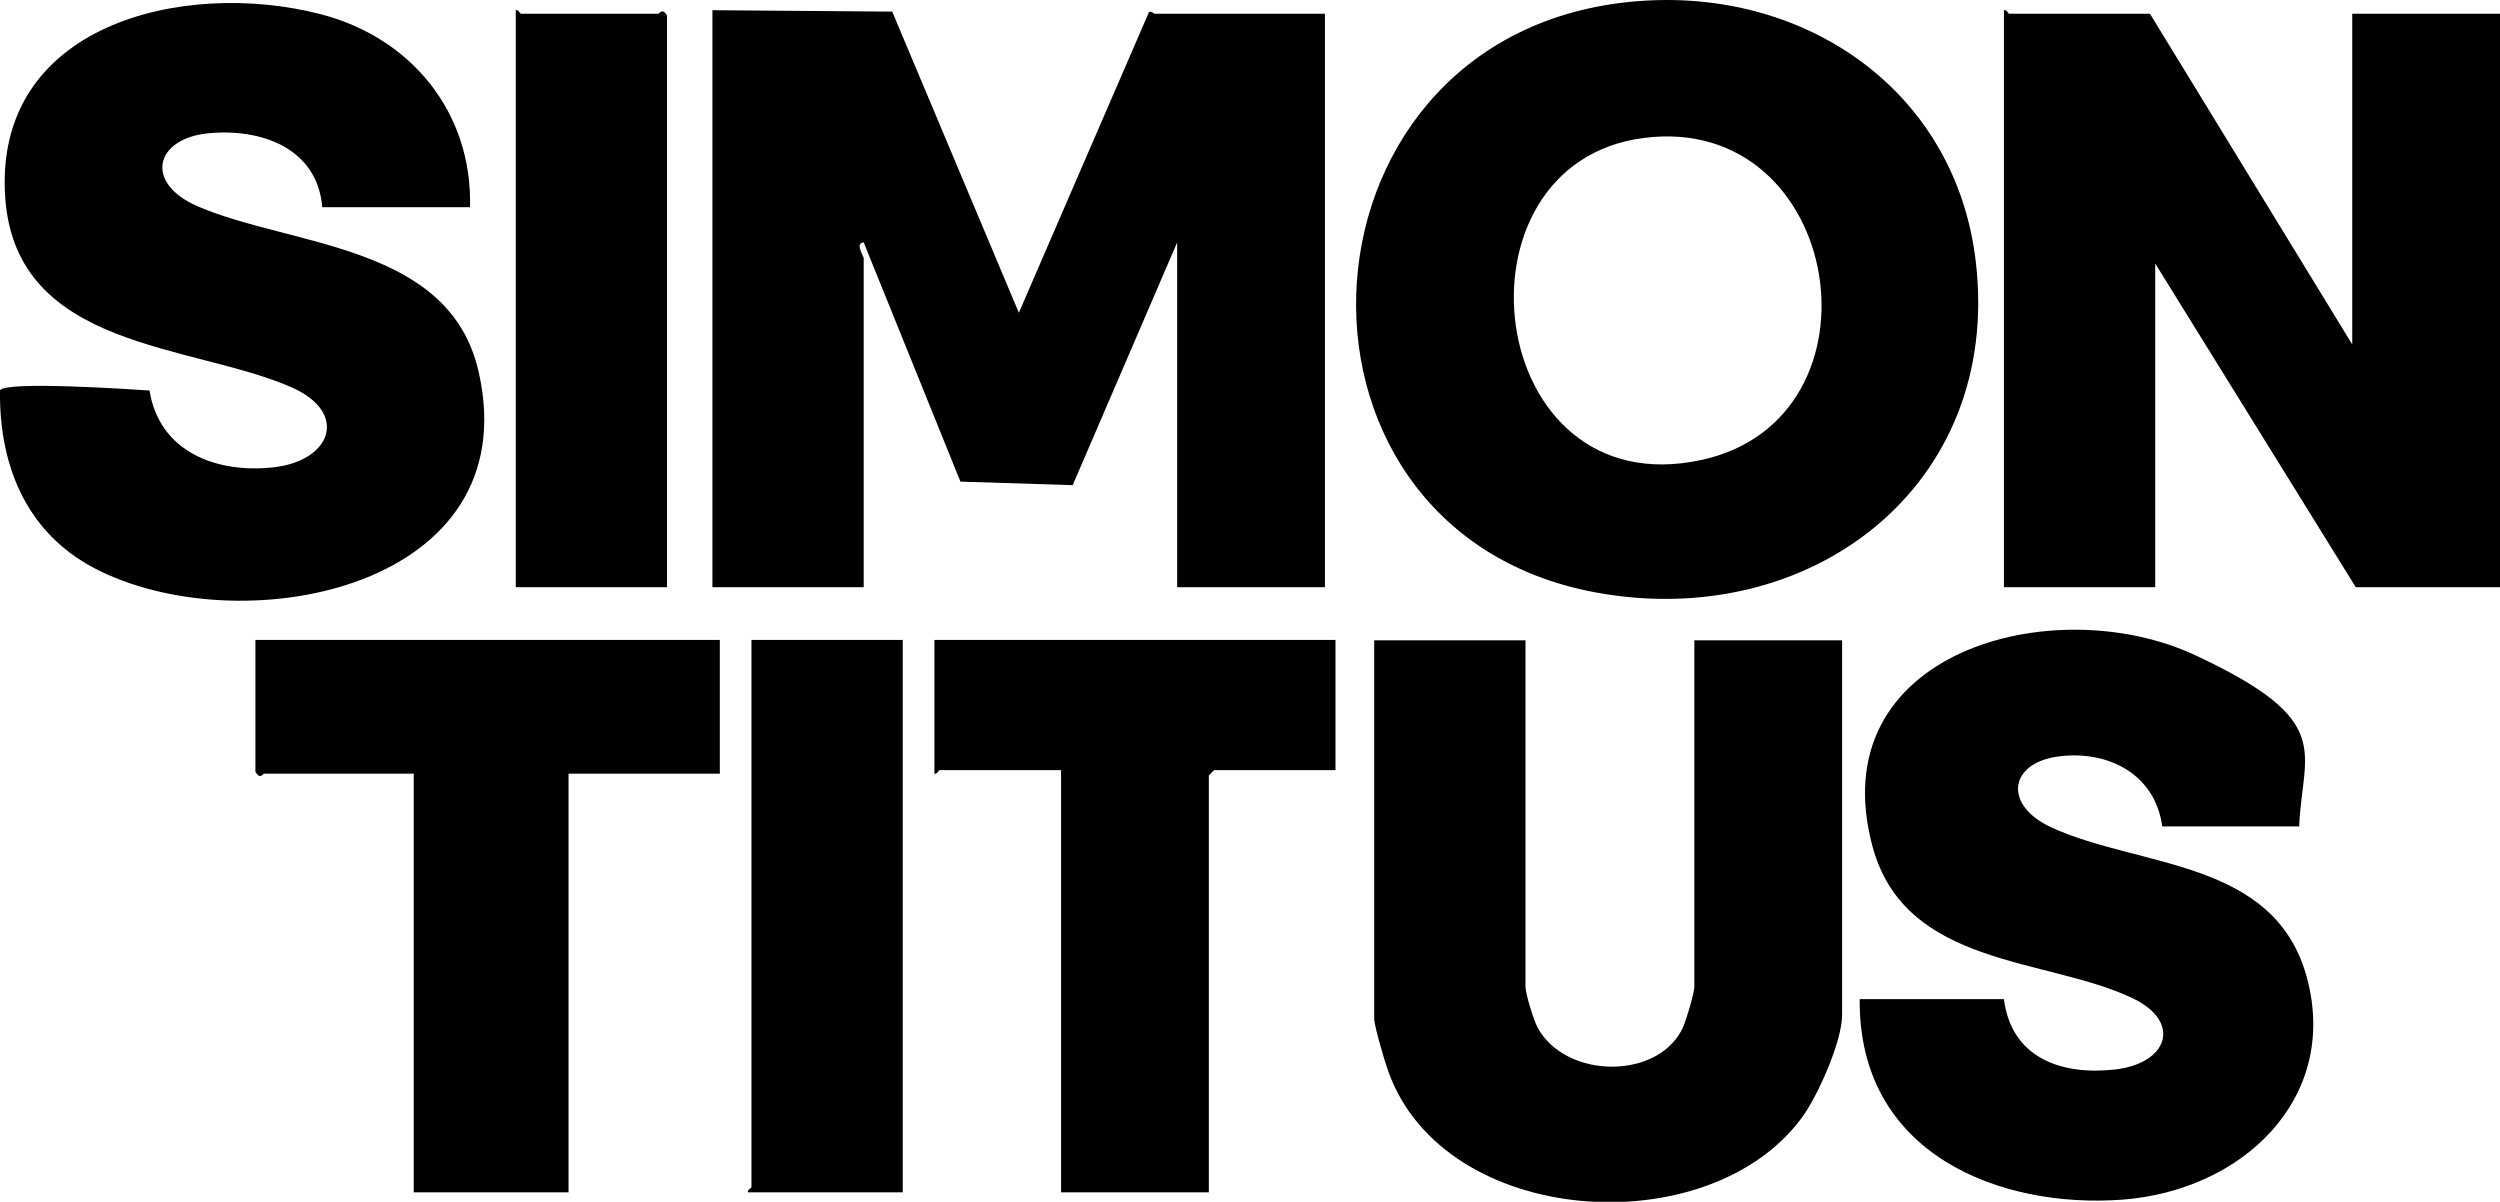
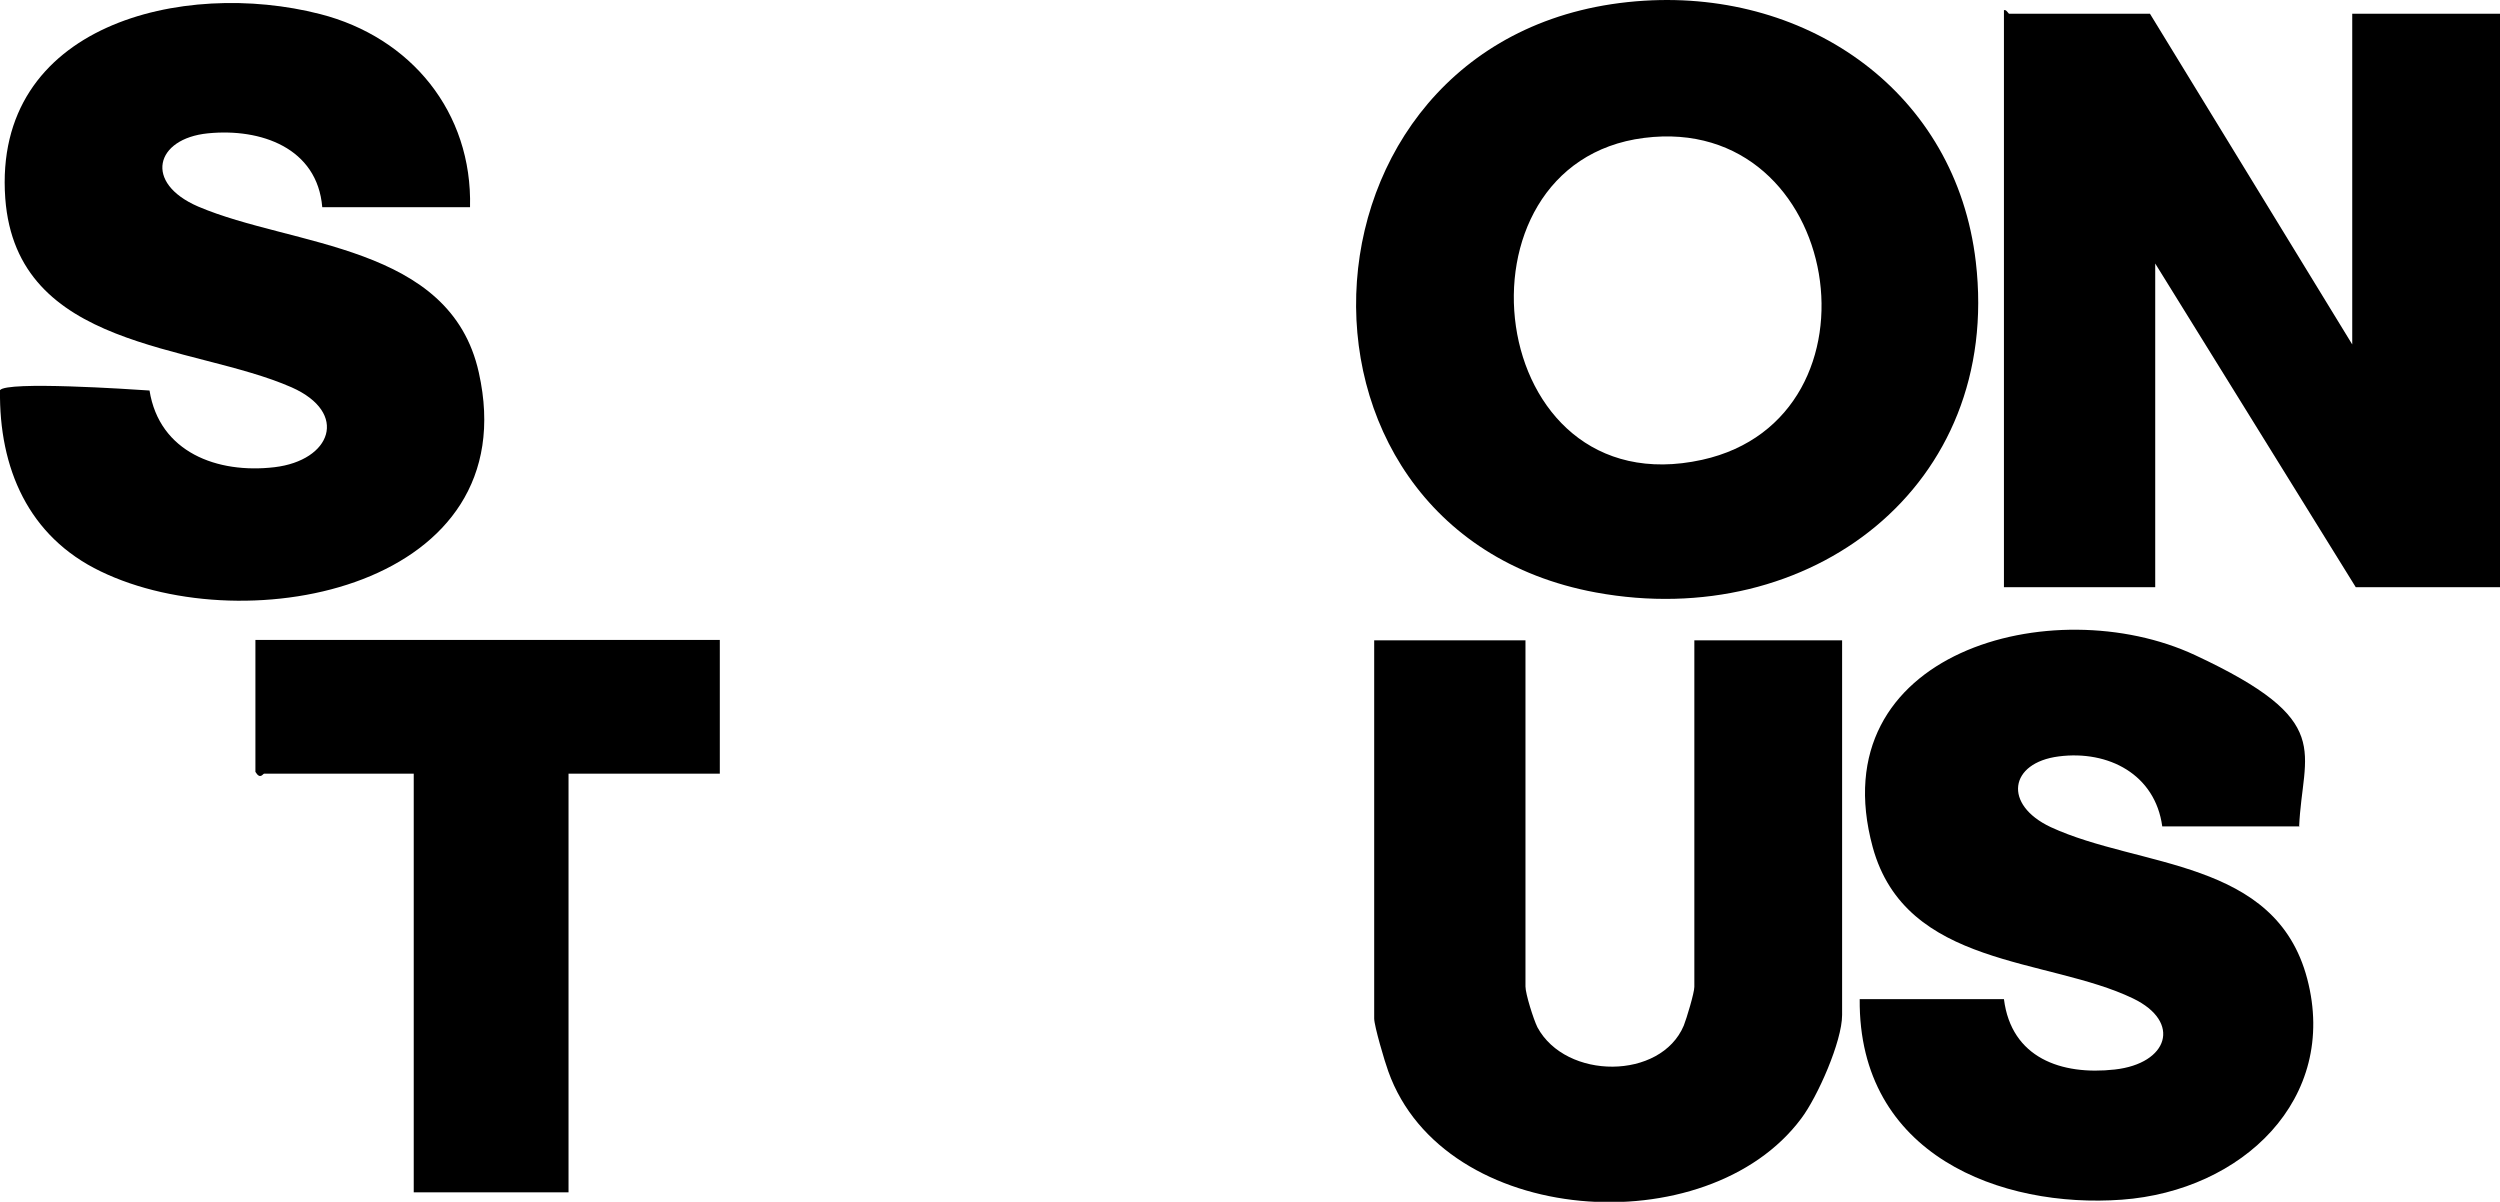
<svg xmlns="http://www.w3.org/2000/svg" id="Laag_1" version="1.1" viewBox="0 0 710.6 341.6">
  <g id="_x38_4IFV3">
    <g>
-       <path d="M202.6,2.9l51,.4,36,85.6L326.6,3.4c.8-.3,1.3.5,1.5.5h48.5v163h-42v-98l-29.7,69-31.9-1-27.5-68c-2.6.2,0,3.9,0,4.5v93.5h-43V2.9Z" />
      <path d="M611.1,3.9l57.5,94V3.9h42v163h-41l-57-92v92h-43V2.9c.7-.3,1.2,1,1.5,1h40Z" />
      <path d="M467.4.2c46.9-2.9,88.6,26.2,94.2,74.2,7.5,64-47.3,105.2-108,94C356.5,150.5,365,6.5,467.4.2ZM467.3,39.2c-56.9,7.2-45.7,105.2,16.5,91.5,53.9-11.9,40.1-98.7-16.5-91.5Z" />
      <path d="M133.6,58.9h-42c-1.4-16.9-17.5-22.5-32.5-21s-18.3,14.1-2.8,20.8c26.9,11.5,71.7,10.6,79.8,47.2,13.6,60.9-65.6,76.8-107.5,56.5C8,152.5-.3,133,0,110.9c1.9-2.6,36.7-.3,42.5.1,2.8,17.6,19.3,23.7,35.5,21.8,16.1-1.9,21.3-15.4,4.9-22.7C54.7,97.7,4.7,99.5,1.5,56.4-2.1,6.9,52.1-6,91,4c25.8,6.6,43.3,27.9,42.6,54.9Z" />
      <path d="M653.6,234.9h-39c-2-14.8-15.3-21.7-29.4-19.9s-15.9,13.7-2.3,20.1c25.3,11.7,63.9,8.9,72.9,43.1s-18.5,60.3-52.7,62.8-74.9-12.6-74.5-57h41c2.1,16.7,16.3,21.7,31.5,20s19.1-13.5,5.2-20.2c-24.3-11.7-64.6-8.7-74-43-15.1-55.5,51.3-73.4,91.6-54.6s30.5,27.1,29.6,48.9Z" />
      <path d="M433.6,181.9v98.5c0,2.1,2.3,9.4,3.4,11.6,8.1,15,35.1,15,41.6-.5.8-2,3-9.3,3-11v-98.5h42v106.5c0,7.5-7,23.3-11.6,29.4-26.7,35.9-101.6,31-117.4-13.4-1-2.7-4-12.9-4-15v-107.5h43Z" />
      <path d="M204.6,181.9v38h-43v119h-44v-119h-42.5c-.4,0-1.1,1.8-2.5-.5v-37.5h132Z" />
-       <path d="M379.6,181.9v37h-34.5l-1.5,1.5v118.5h-42v-120h-34.5c-.3,0-.8,1.3-1.5,1v-38h114Z" />
-       <path d="M189.6,166.9h-43V2.9c.7-.3,1.2,1,1.5,1h39c.4,0,1.1-1.8,2.5.5v162.5Z" />
-       <path d="M256.6,181.9v157h-44c-.3-.7,1-1.2,1-1.5v-155.5h43Z" />
    </g>
  </g>
</svg>